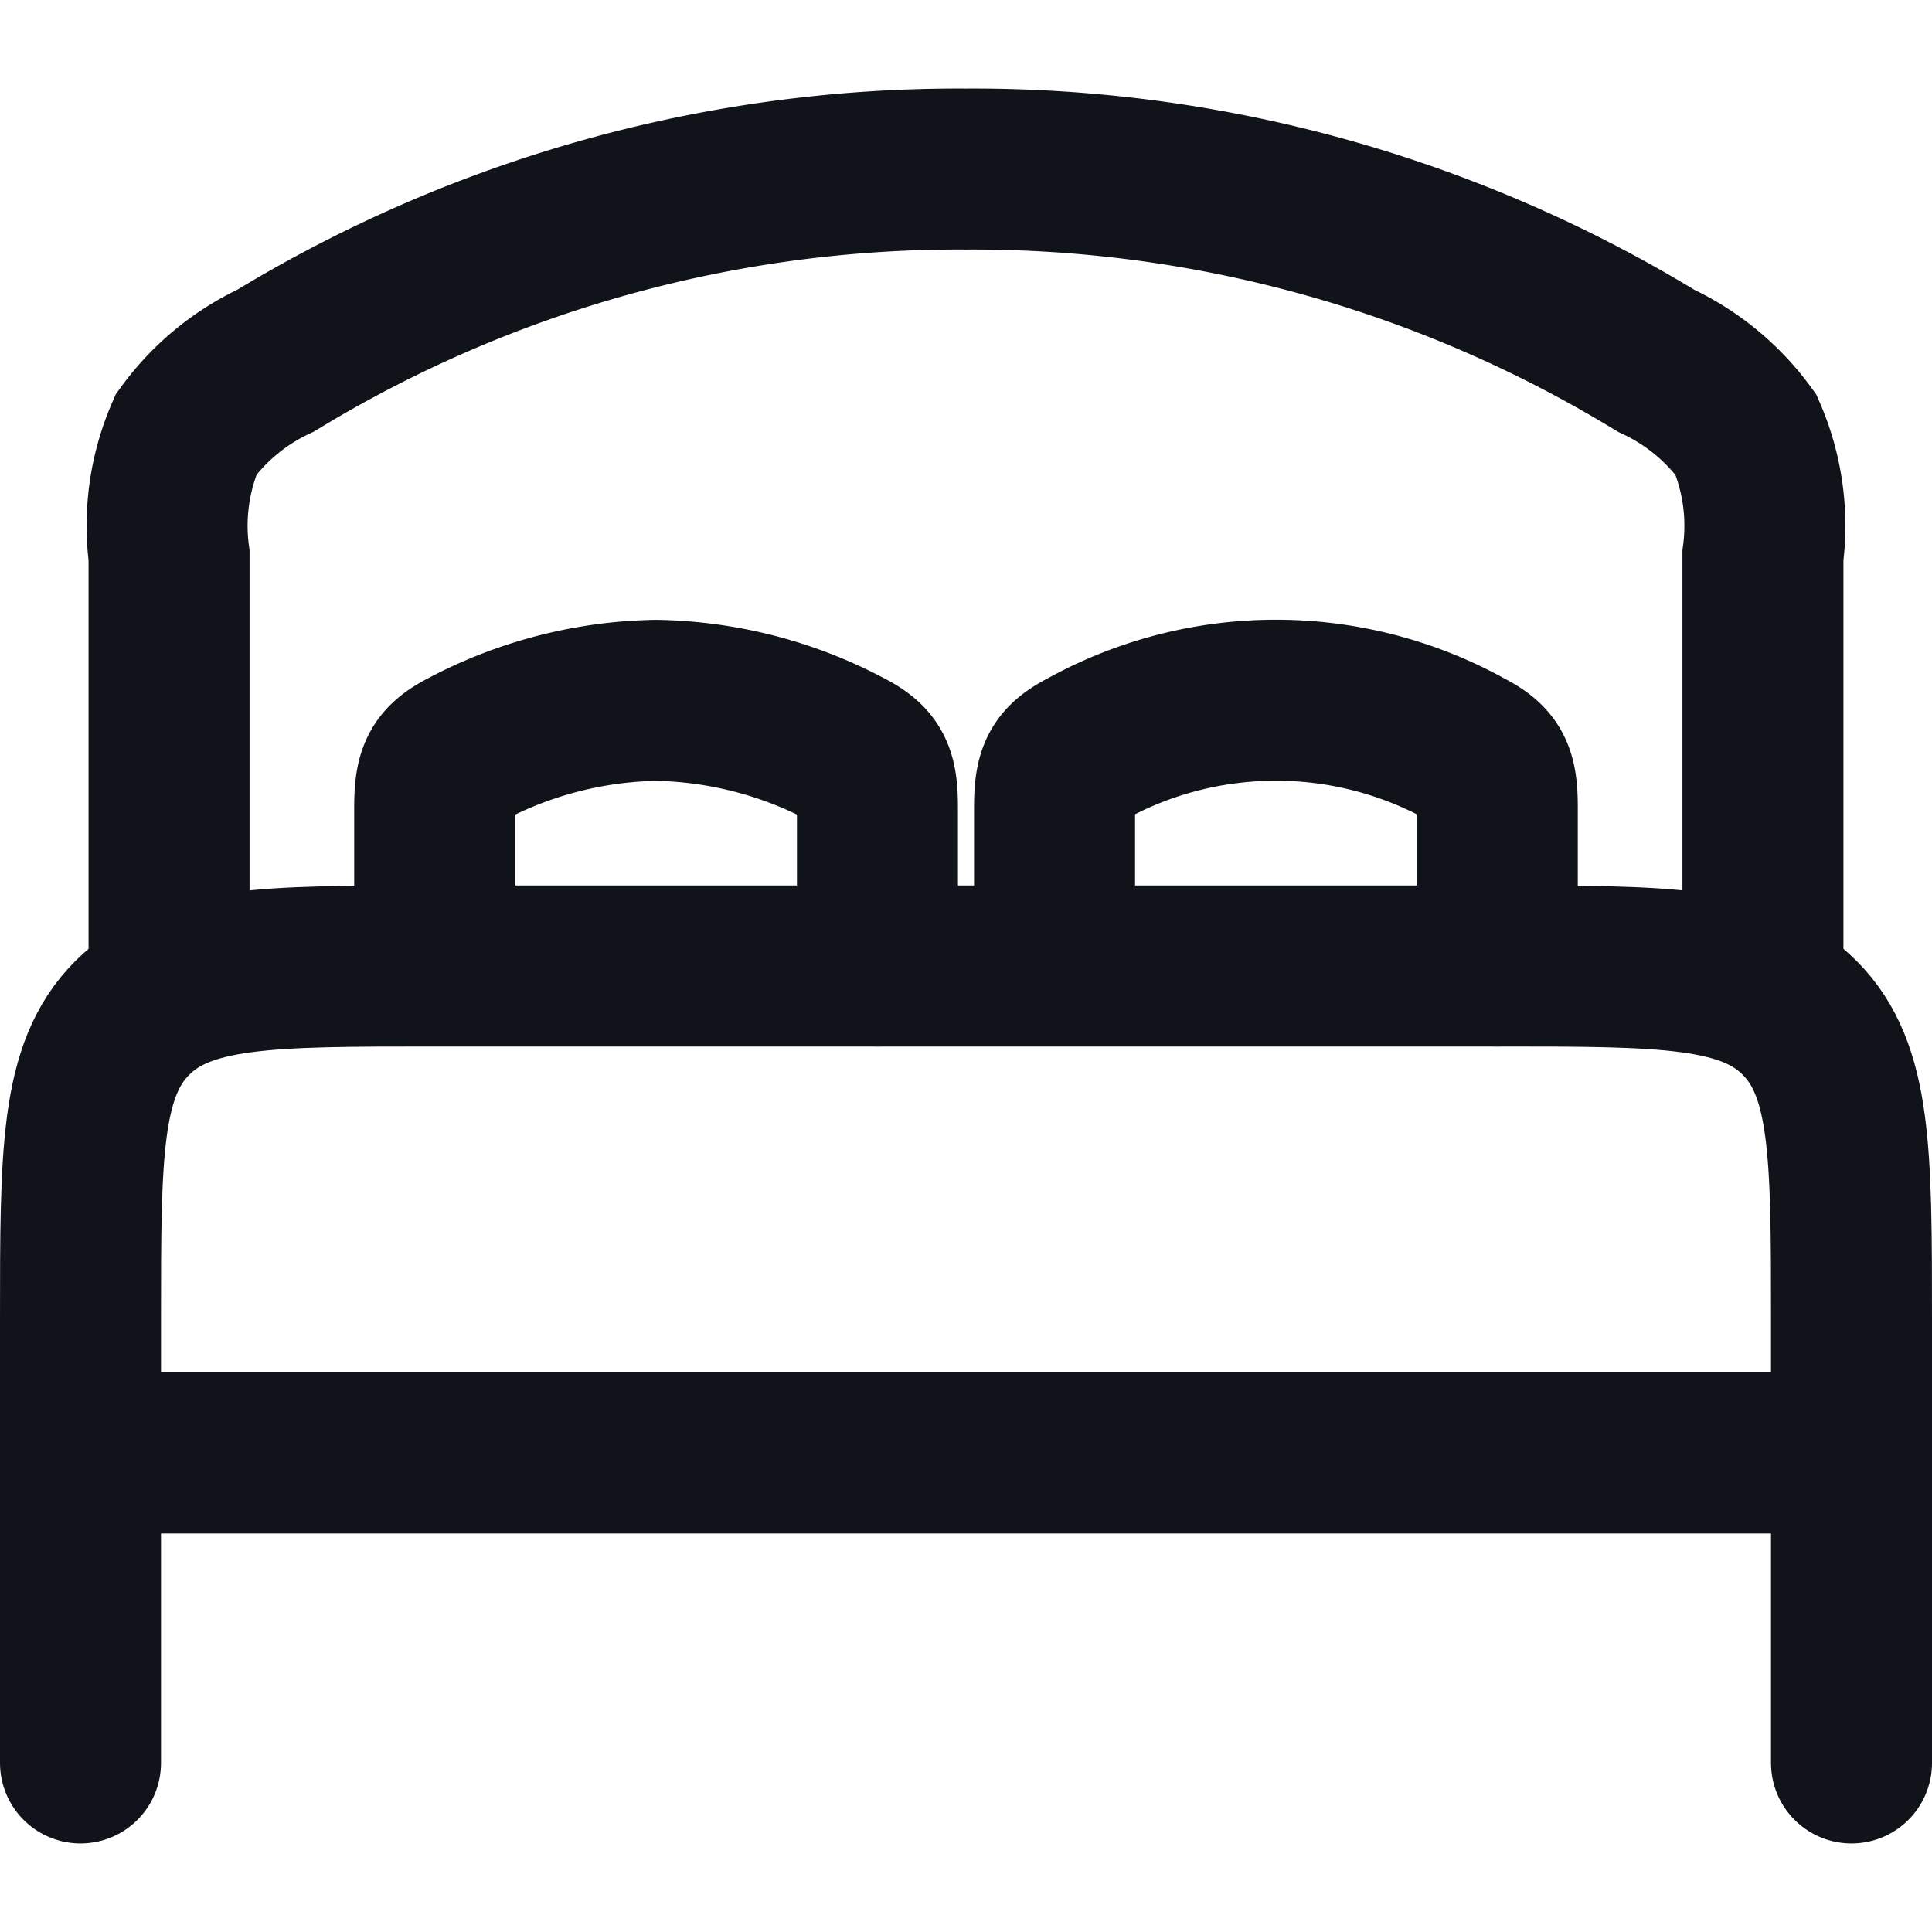
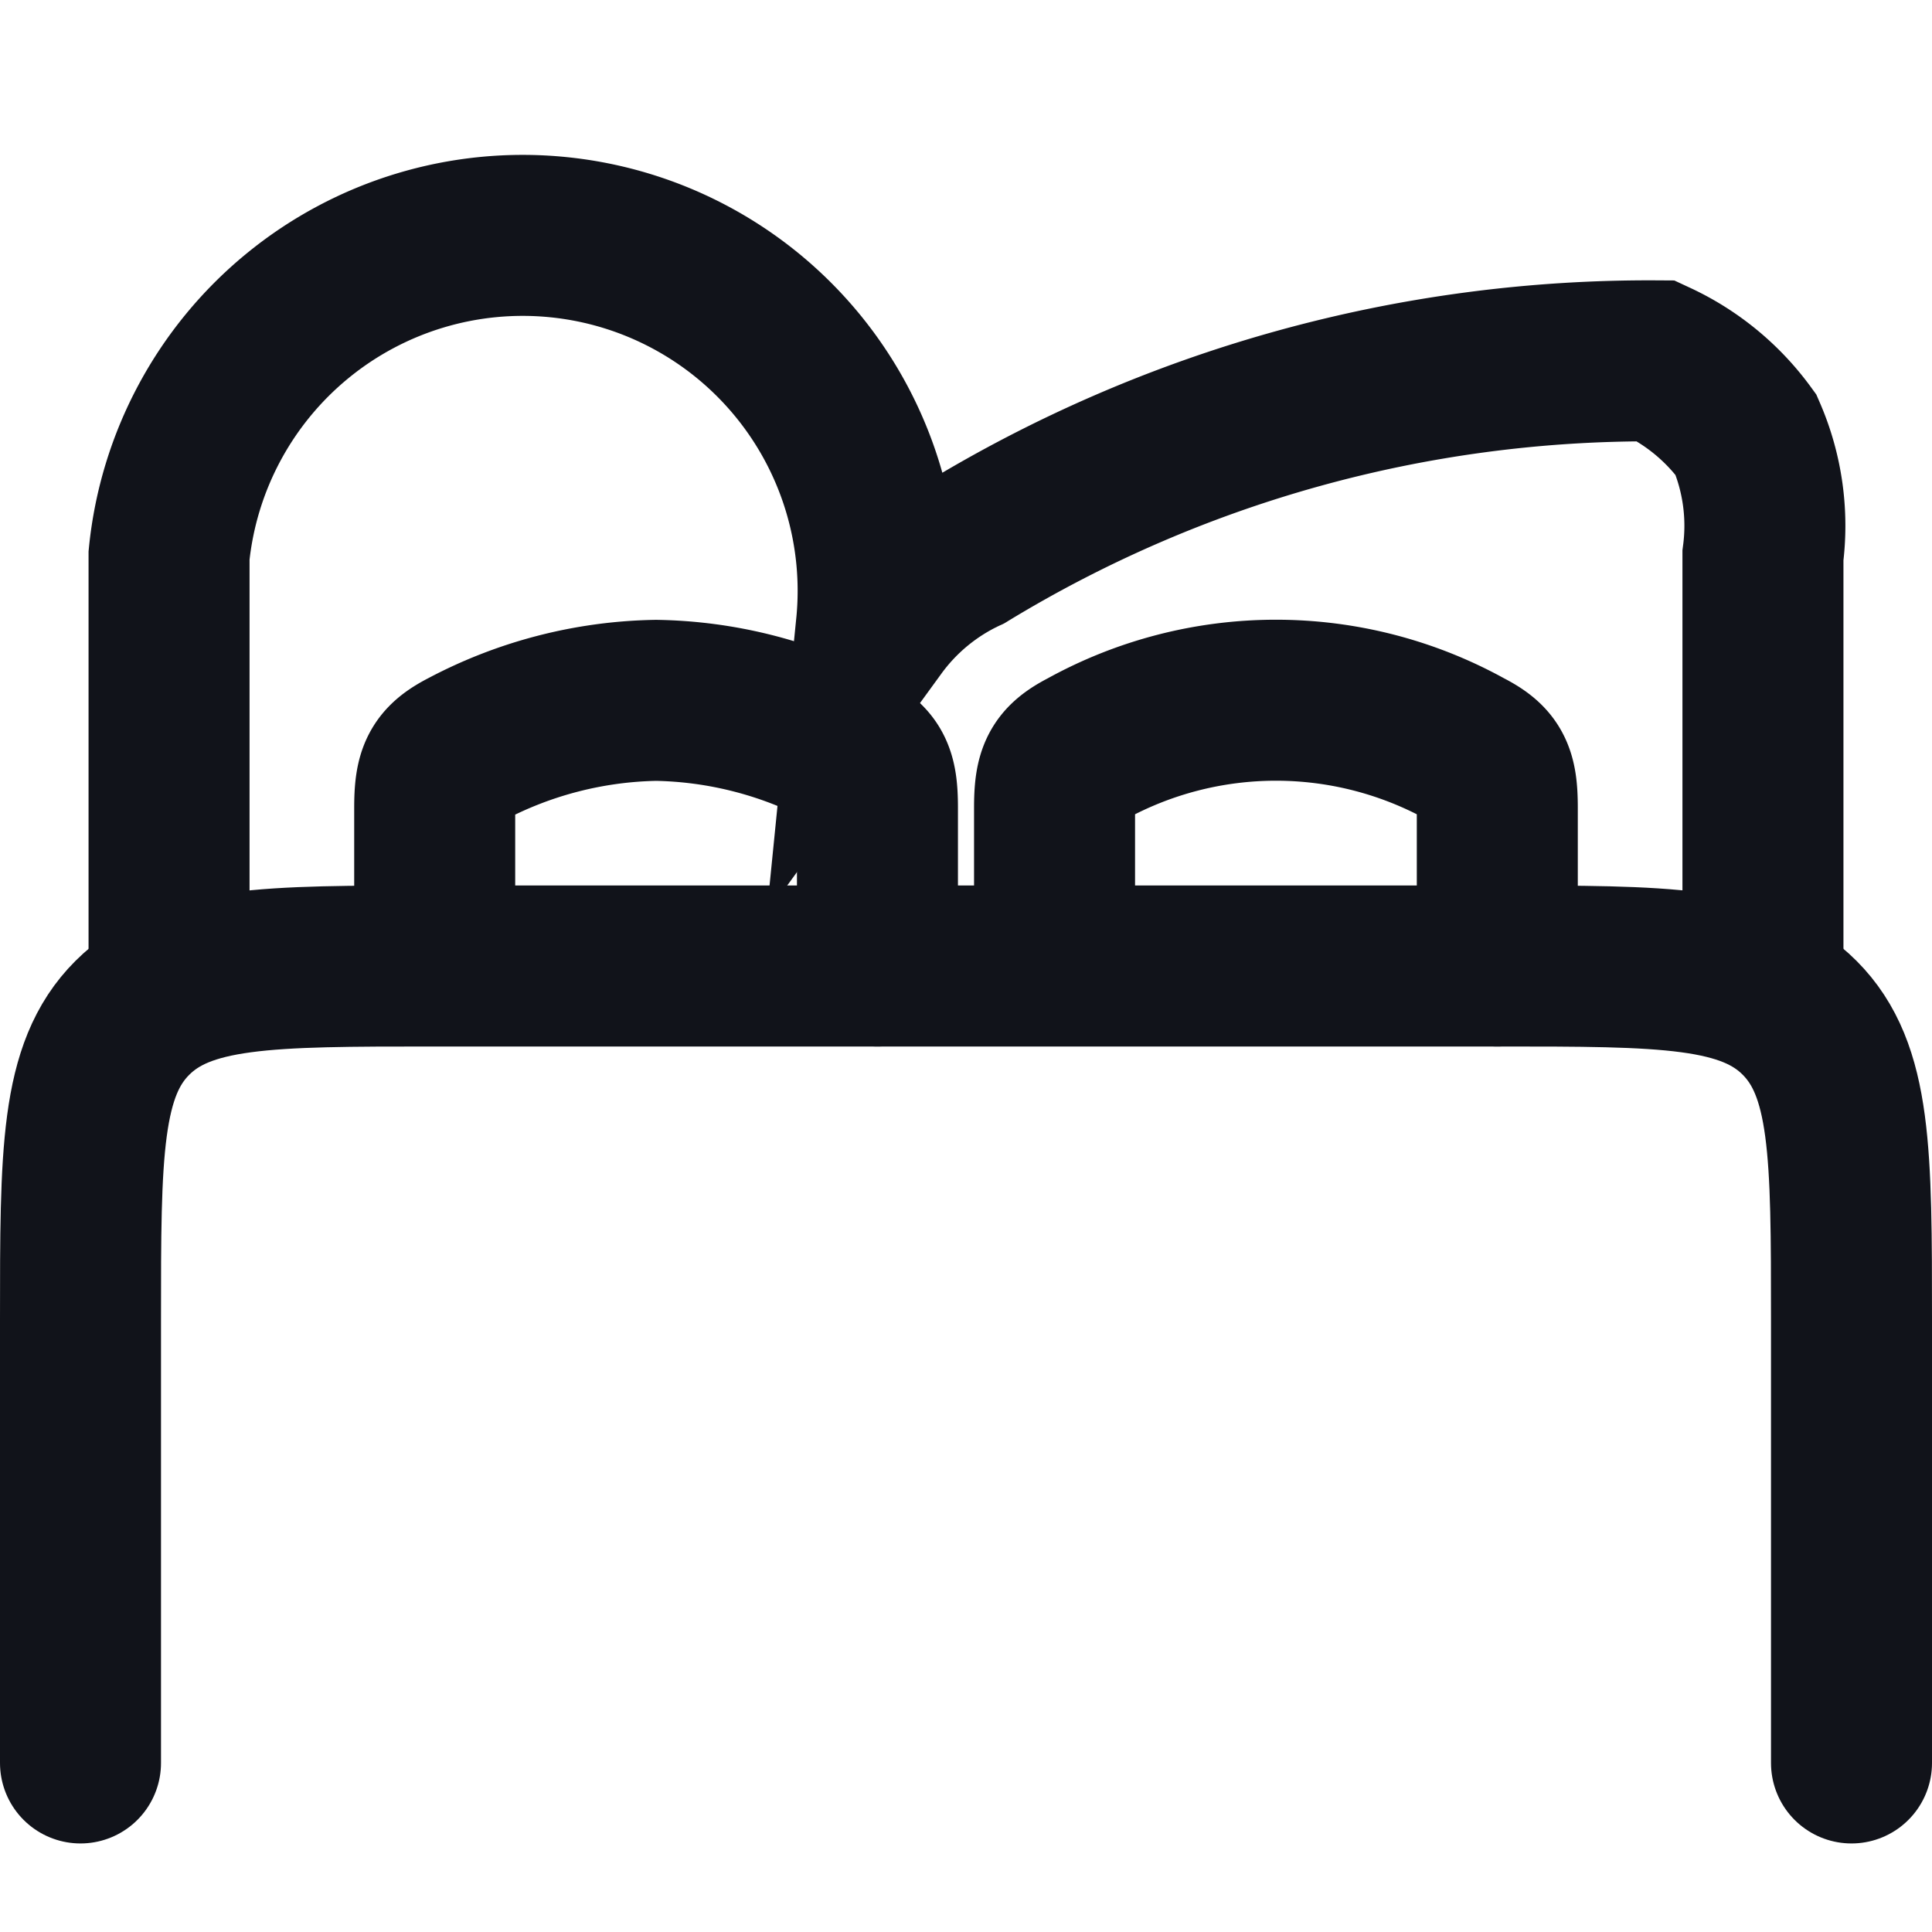
<svg xmlns="http://www.w3.org/2000/svg" width="18" height="18" viewBox="0 0 18 18">
  <defs>
    <clipPath id="clip-icon-gallery-bed">
      <rect width="18" height="18" />
    </clipPath>
  </defs>
  <g id="icon-gallery-bed" clip-path="url(#clip-icon-gallery-bed)">
    <g id="Gruppe_869" data-name="Gruppe 869" transform="translate(-1.25 -1.425)">
-       <path id="Pfad_102" data-name="Pfad 102" d="M18.5,17.5H2" transform="translate(0 -2.538)" fill="none" stroke="#11131a" stroke-linecap="round" stroke-linejoin="round" stroke-width="1.5" />
      <path id="Pfad_103" data-name="Pfad 103" d="M18.5,19.425V15.3c0-1.556,0-2.333-.483-2.817S16.756,12,15.2,12H5.3c-1.556,0-2.333,0-2.817.483S2,13.744,2,15.3v4.125" transform="translate(0 -1.575)" fill="none" stroke="#11131a" stroke-linecap="round" stroke-linejoin="round" stroke-width="1.5" />
      <path id="Pfad_104" data-name="Pfad 104" d="M10.125,11.475V10c0-.314-.047-.419-.289-.543A3.926,3.926,0,0,0,8.062,9a3.927,3.927,0,0,0-1.774.458C6.047,9.582,6,9.687,6,10v1.474" transform="translate(-0.7 -1.05)" fill="none" stroke="#11131a" stroke-linecap="round" stroke-width="1.5" />
      <path id="Pfad_105" data-name="Pfad 105" d="M17.125,11.475V10c0-.314-.047-.419-.289-.543a3.661,3.661,0,0,0-3.547,0C13.047,9.582,13,9.687,13,10v1.474" transform="translate(-1.925 -1.05)" fill="none" stroke="#11131a" stroke-linecap="round" stroke-width="1.5" />
-       <path id="Pfad_106" data-name="Pfad 106" d="M17.85,10.425V6.6a2.132,2.132,0,0,0-.158-1.125,2.162,2.162,0,0,0-.836-.688A12.231,12.231,0,0,0,10.425,3a12.231,12.231,0,0,0-6.43,1.784,2.162,2.162,0,0,0-.836.688A2.132,2.132,0,0,0,3,6.6v3.828" transform="translate(-0.175 0)" fill="none" stroke="#11131a" stroke-linecap="round" stroke-width="1.5" />
+       <path id="Pfad_106" data-name="Pfad 106" d="M17.85,10.425V6.6a2.132,2.132,0,0,0-.158-1.125,2.162,2.162,0,0,0-.836-.688a12.231,12.231,0,0,0-6.43,1.784,2.162,2.162,0,0,0-.836.688A2.132,2.132,0,0,0,3,6.6v3.828" transform="translate(-0.175 0)" fill="none" stroke="#11131a" stroke-linecap="round" stroke-width="1.5" />
    </g>
  </g>
</svg>